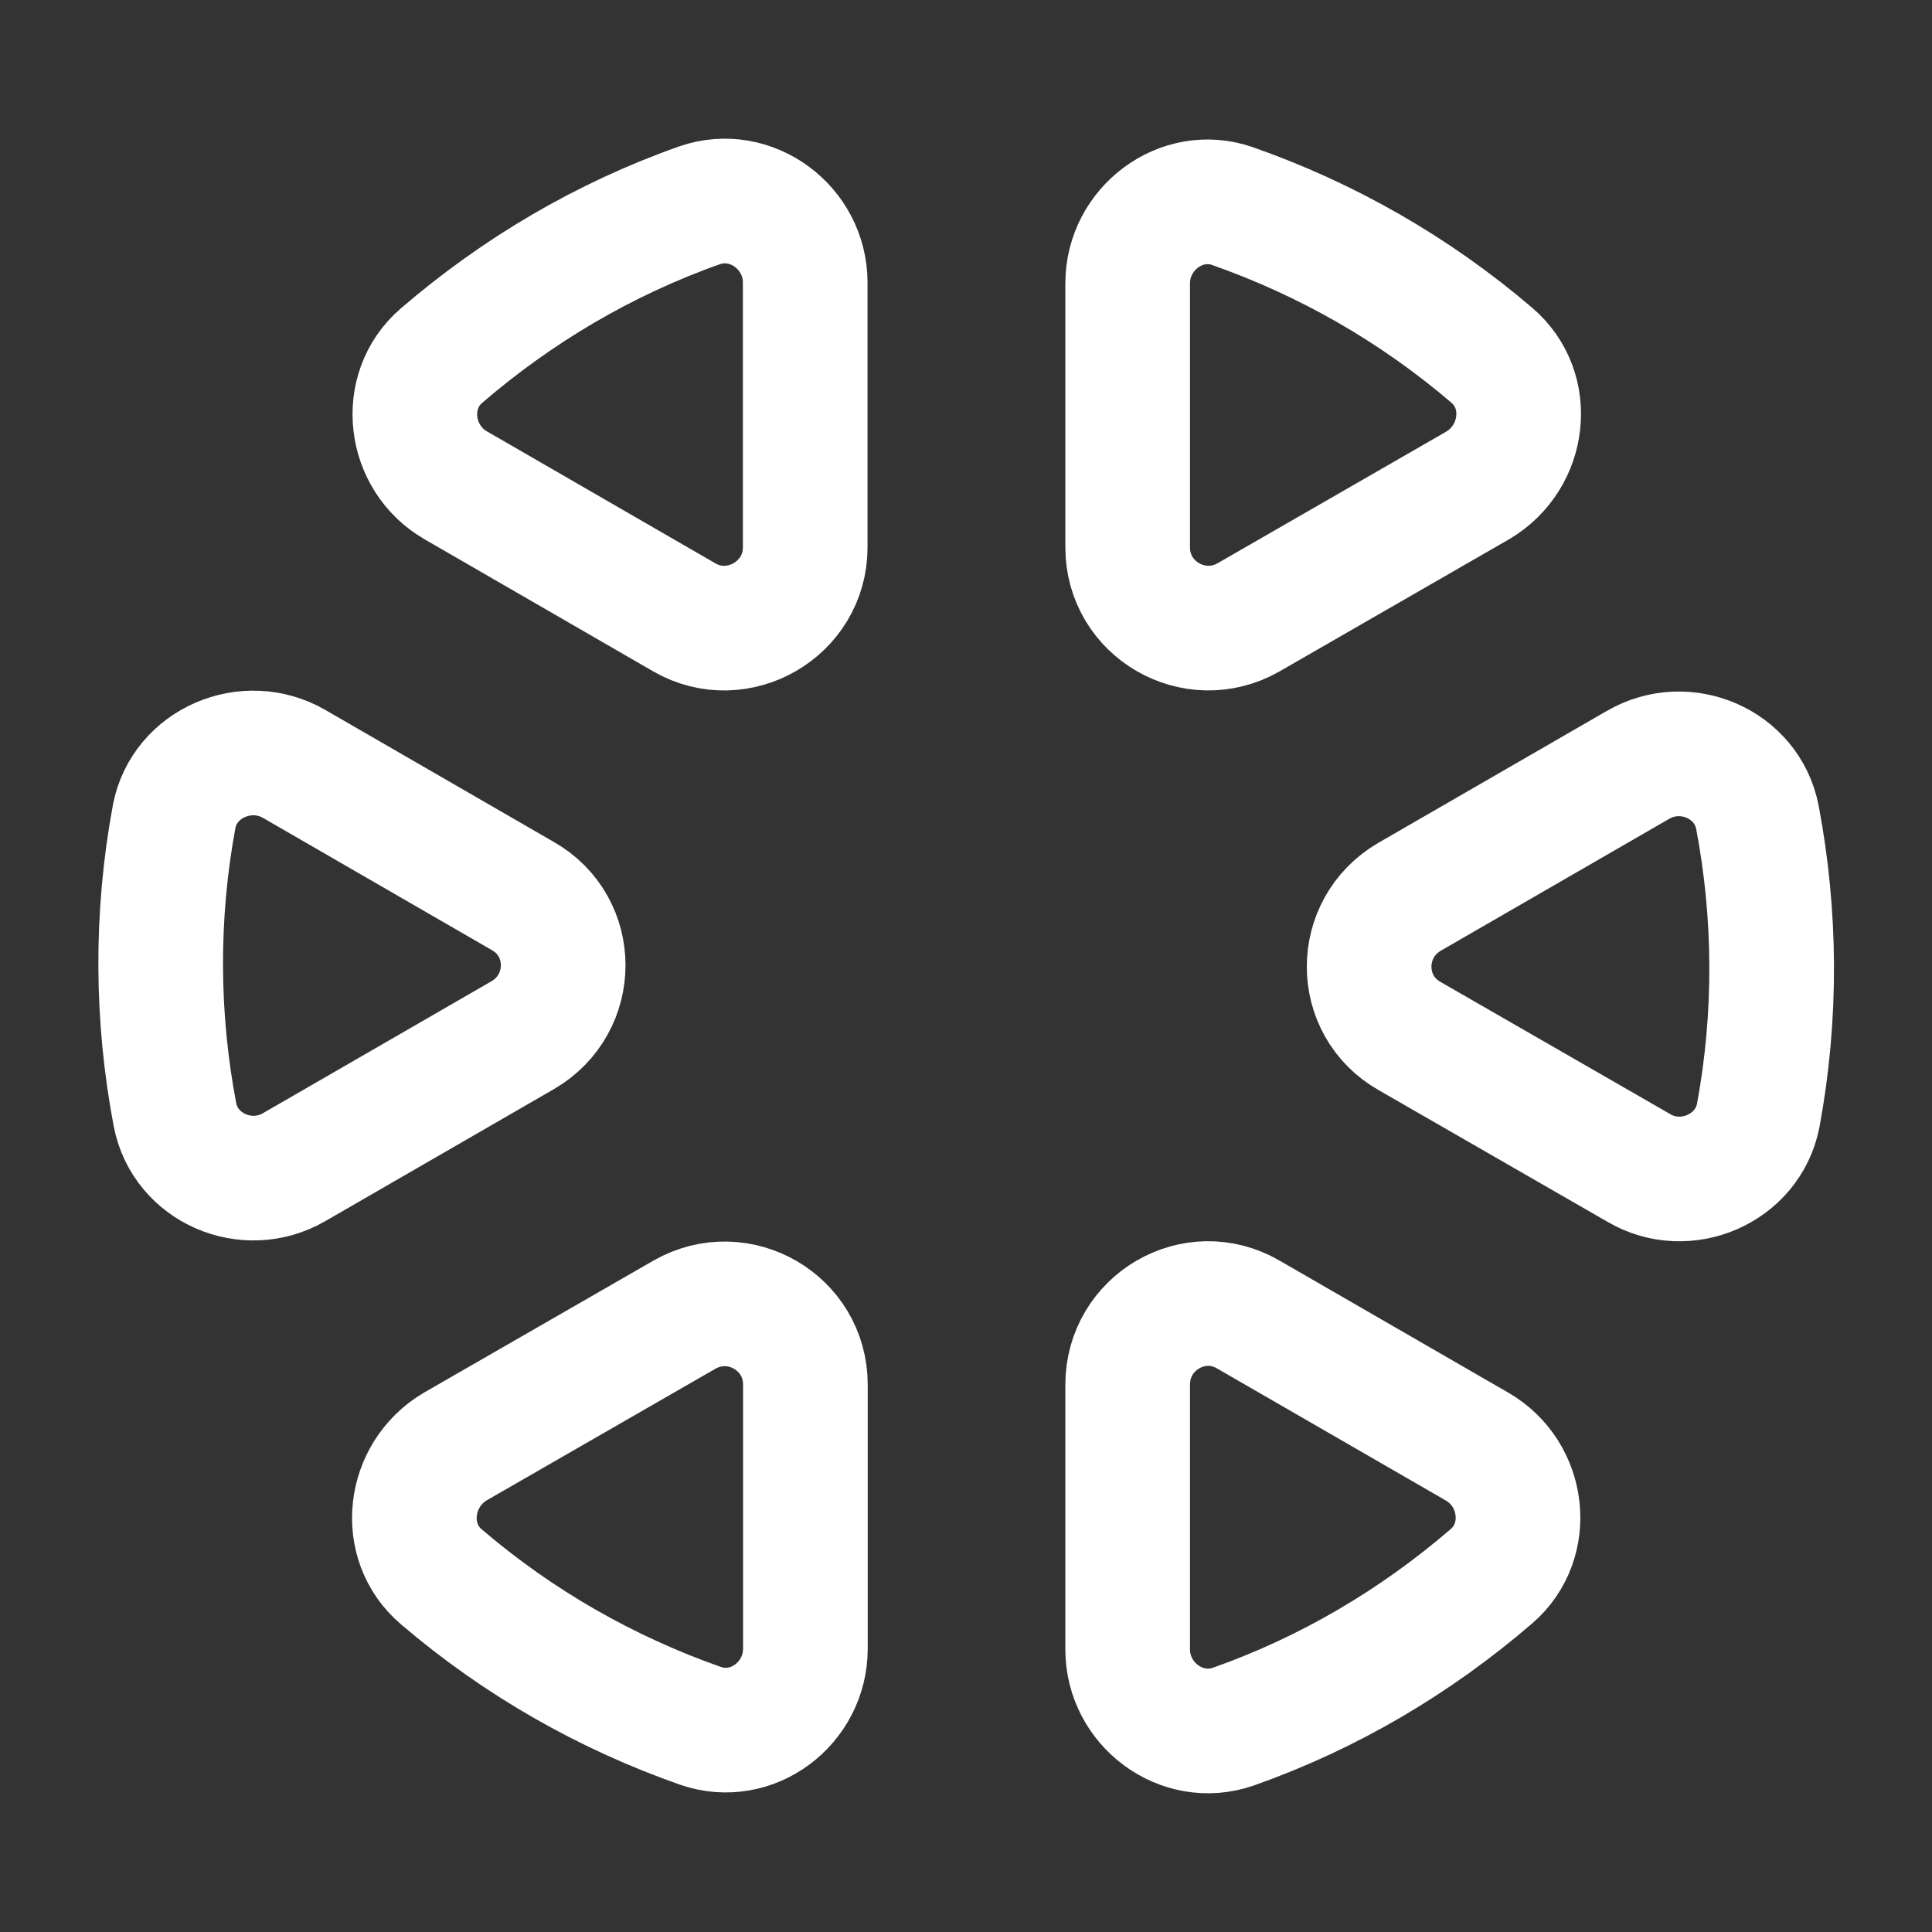
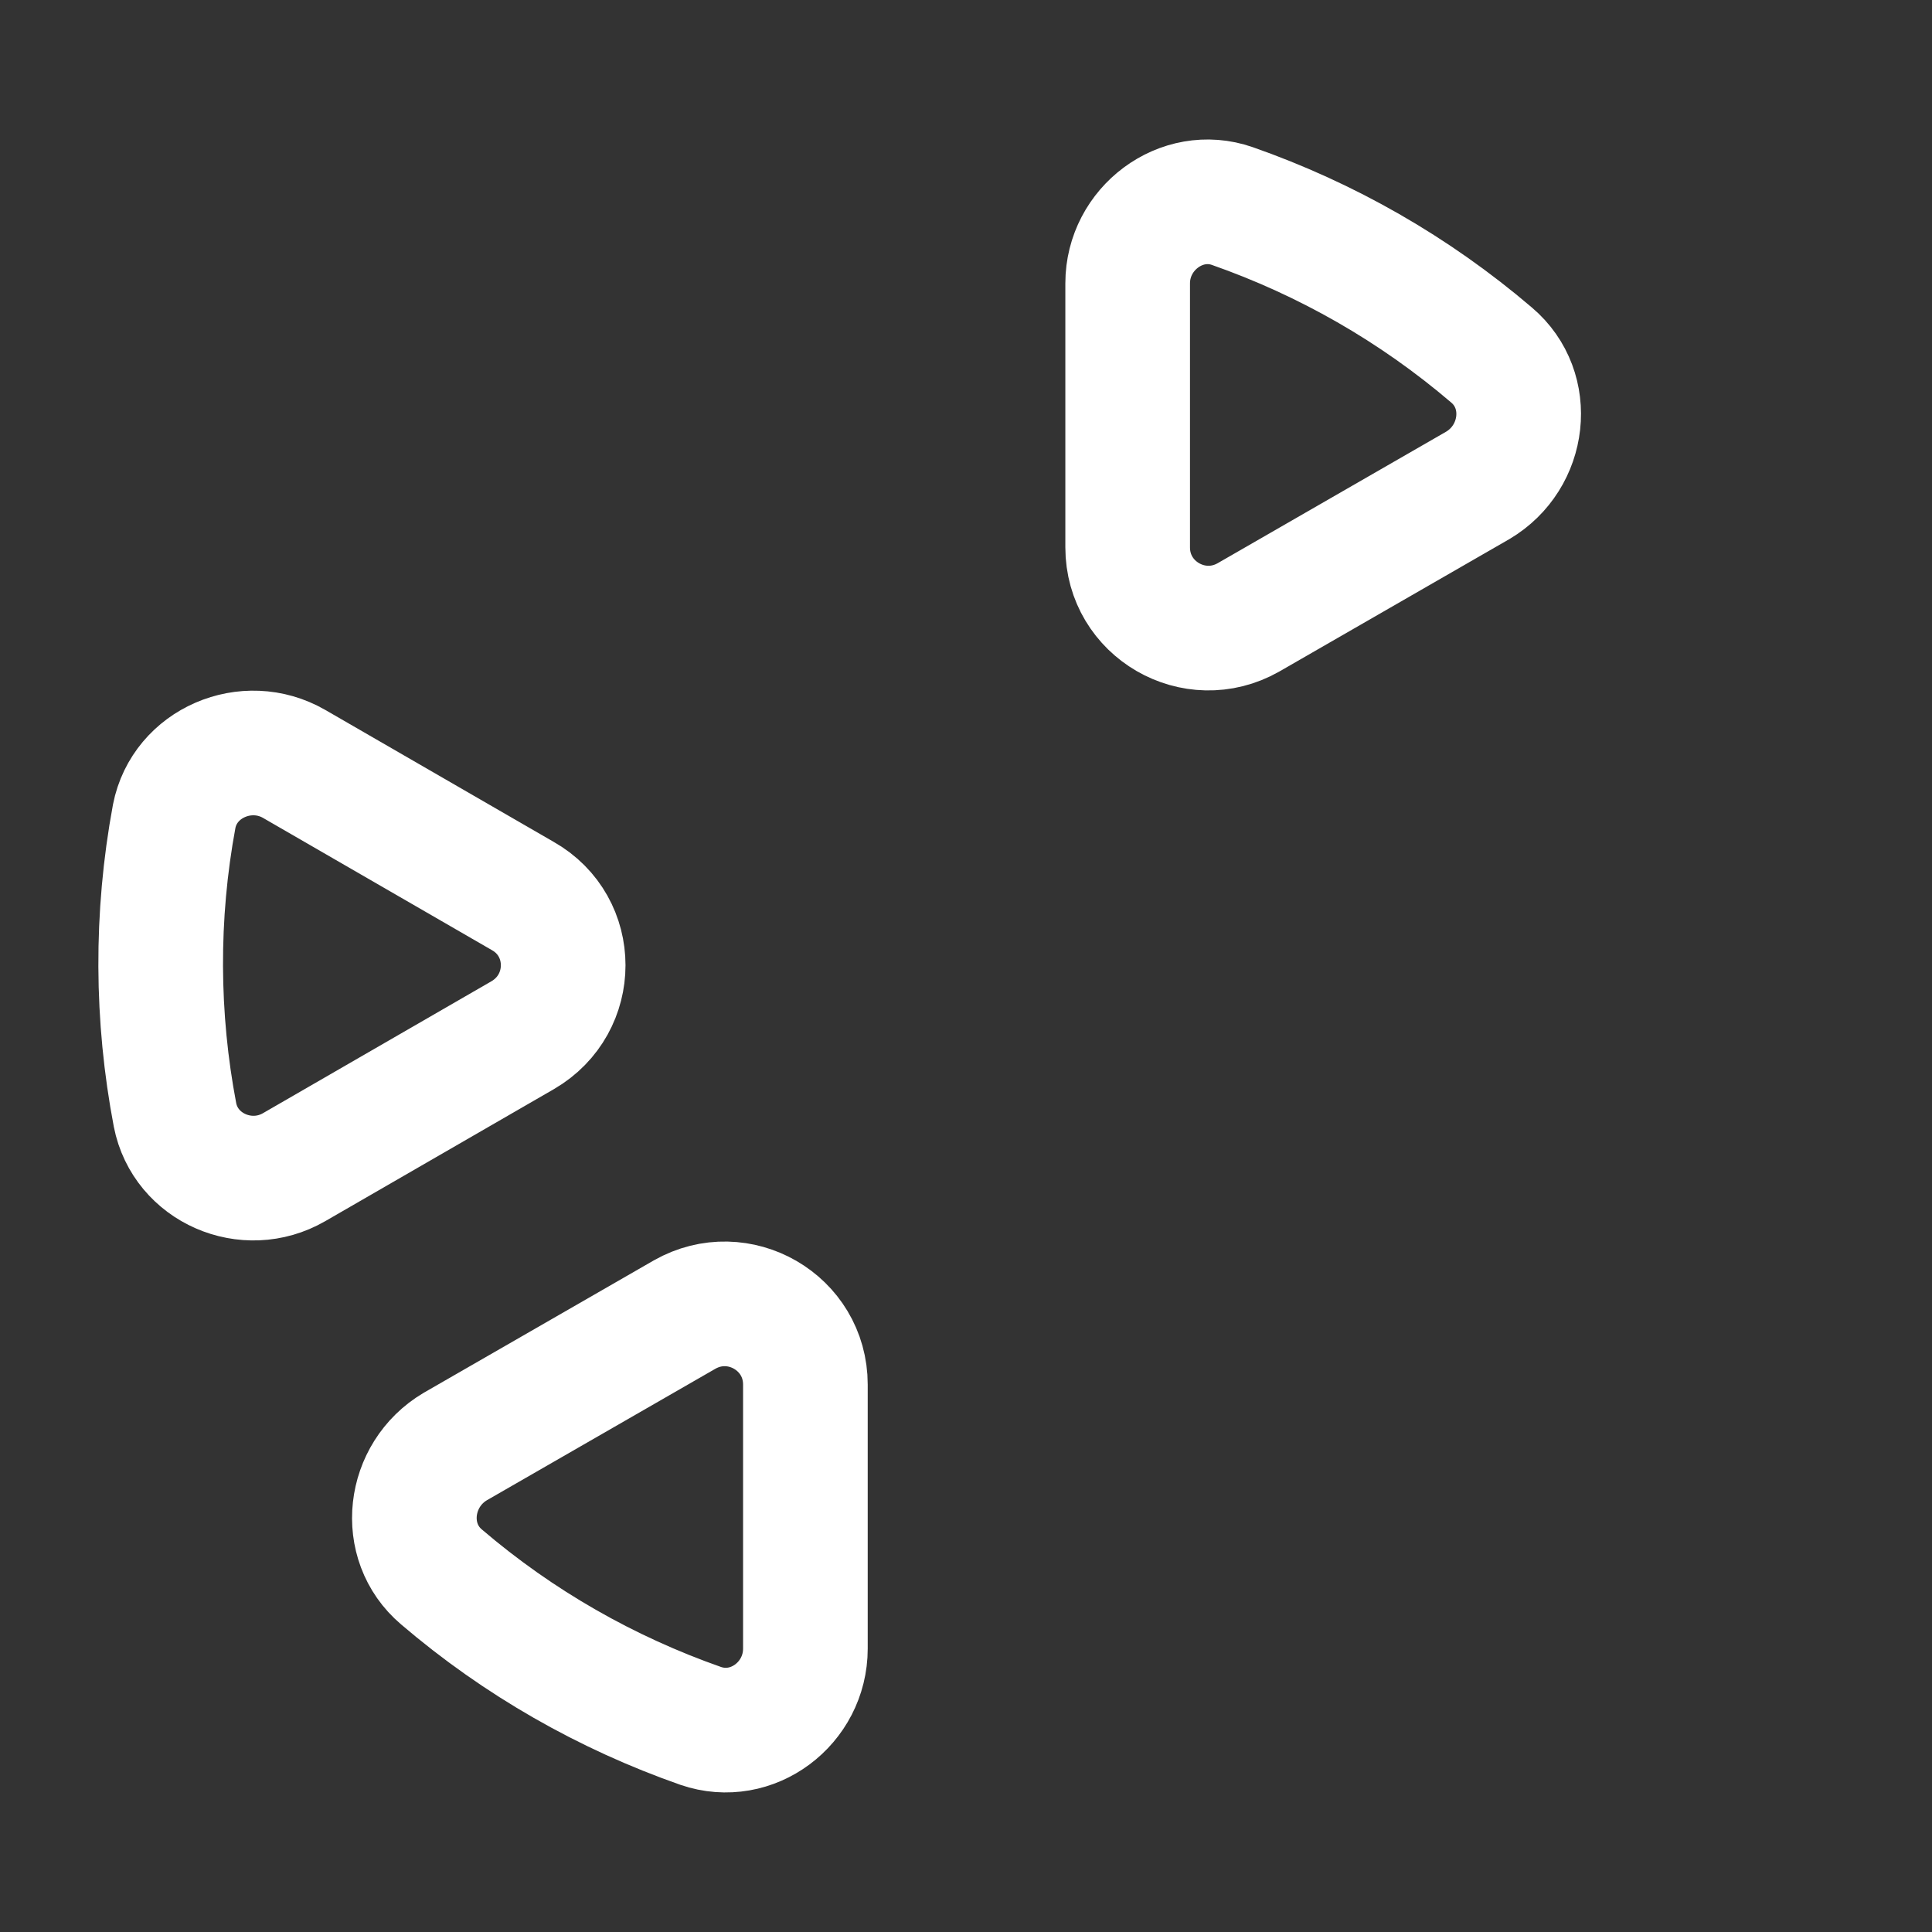
<svg xmlns="http://www.w3.org/2000/svg" width="31" height="31" viewBox="0 0 31 31" fill="none">
  <rect x="0" y="0" width="31" height="31" fill="#333333" stroke="none" />
-   <path d="M19.786 27.706C21.323 27.164 22.718 26.337 23.932 25.291C24.591 24.723 24.462 23.651 23.7 23.211L20.031 21.093C19.166 20.589 18.094 21.222 18.094 22.217V26.466C18.094 27.345 18.959 27.991 19.786 27.706Z" stroke="white" stroke-width="2" stroke-miterlimit="10" stroke-linecap="round" stroke-linejoin="round" />
-   <path d="M11.228 3.293C9.691 3.836 8.296 4.663 7.081 5.709C6.423 6.277 6.552 7.349 7.314 7.788L10.982 9.907C11.835 10.398 12.92 9.778 12.92 8.783V4.533C12.92 3.655 12.054 3.009 11.228 3.293Z" stroke="white" stroke-width="2" stroke-miterlimit="10" stroke-linecap="round" stroke-linejoin="round" />
-   <path d="M28.211 17.902C28.508 16.301 28.495 14.673 28.198 13.11C28.03 12.258 27.048 11.832 26.286 12.271L22.618 14.389C21.752 14.893 21.752 16.133 22.618 16.624L26.299 18.742C27.048 19.181 28.043 18.755 28.211 17.902Z" stroke="white" stroke-width="2" stroke-miterlimit="10" stroke-linecap="round" stroke-linejoin="round" />
  <path d="M2.795 13.097C2.498 14.698 2.51 16.326 2.808 17.889C2.975 18.741 3.957 19.168 4.719 18.728L8.387 16.61C9.253 16.106 9.253 14.866 8.387 14.376L4.719 12.257C3.957 11.818 2.962 12.244 2.795 13.097Z" stroke="white" stroke-width="2" stroke-miterlimit="10" stroke-linecap="round" stroke-linejoin="round" />
  <path d="M23.932 5.696C22.692 4.637 21.284 3.836 19.773 3.306C18.959 3.022 18.094 3.668 18.094 4.546V8.783C18.094 9.777 19.166 10.397 20.031 9.907L23.712 7.788C24.475 7.336 24.604 6.264 23.932 5.696Z" stroke="white" stroke-width="2" stroke-miterlimit="10" stroke-linecap="round" stroke-linejoin="round" />
  <path d="M7.084 25.303C8.324 26.363 9.732 27.163 11.243 27.693C12.07 27.977 12.923 27.331 12.923 26.453V22.216C12.923 21.222 11.851 20.602 10.985 21.093L7.304 23.211C6.542 23.663 6.413 24.735 7.084 25.303Z" stroke="white" stroke-width="2" stroke-miterlimit="10" stroke-linecap="round" stroke-linejoin="round" />
</svg>